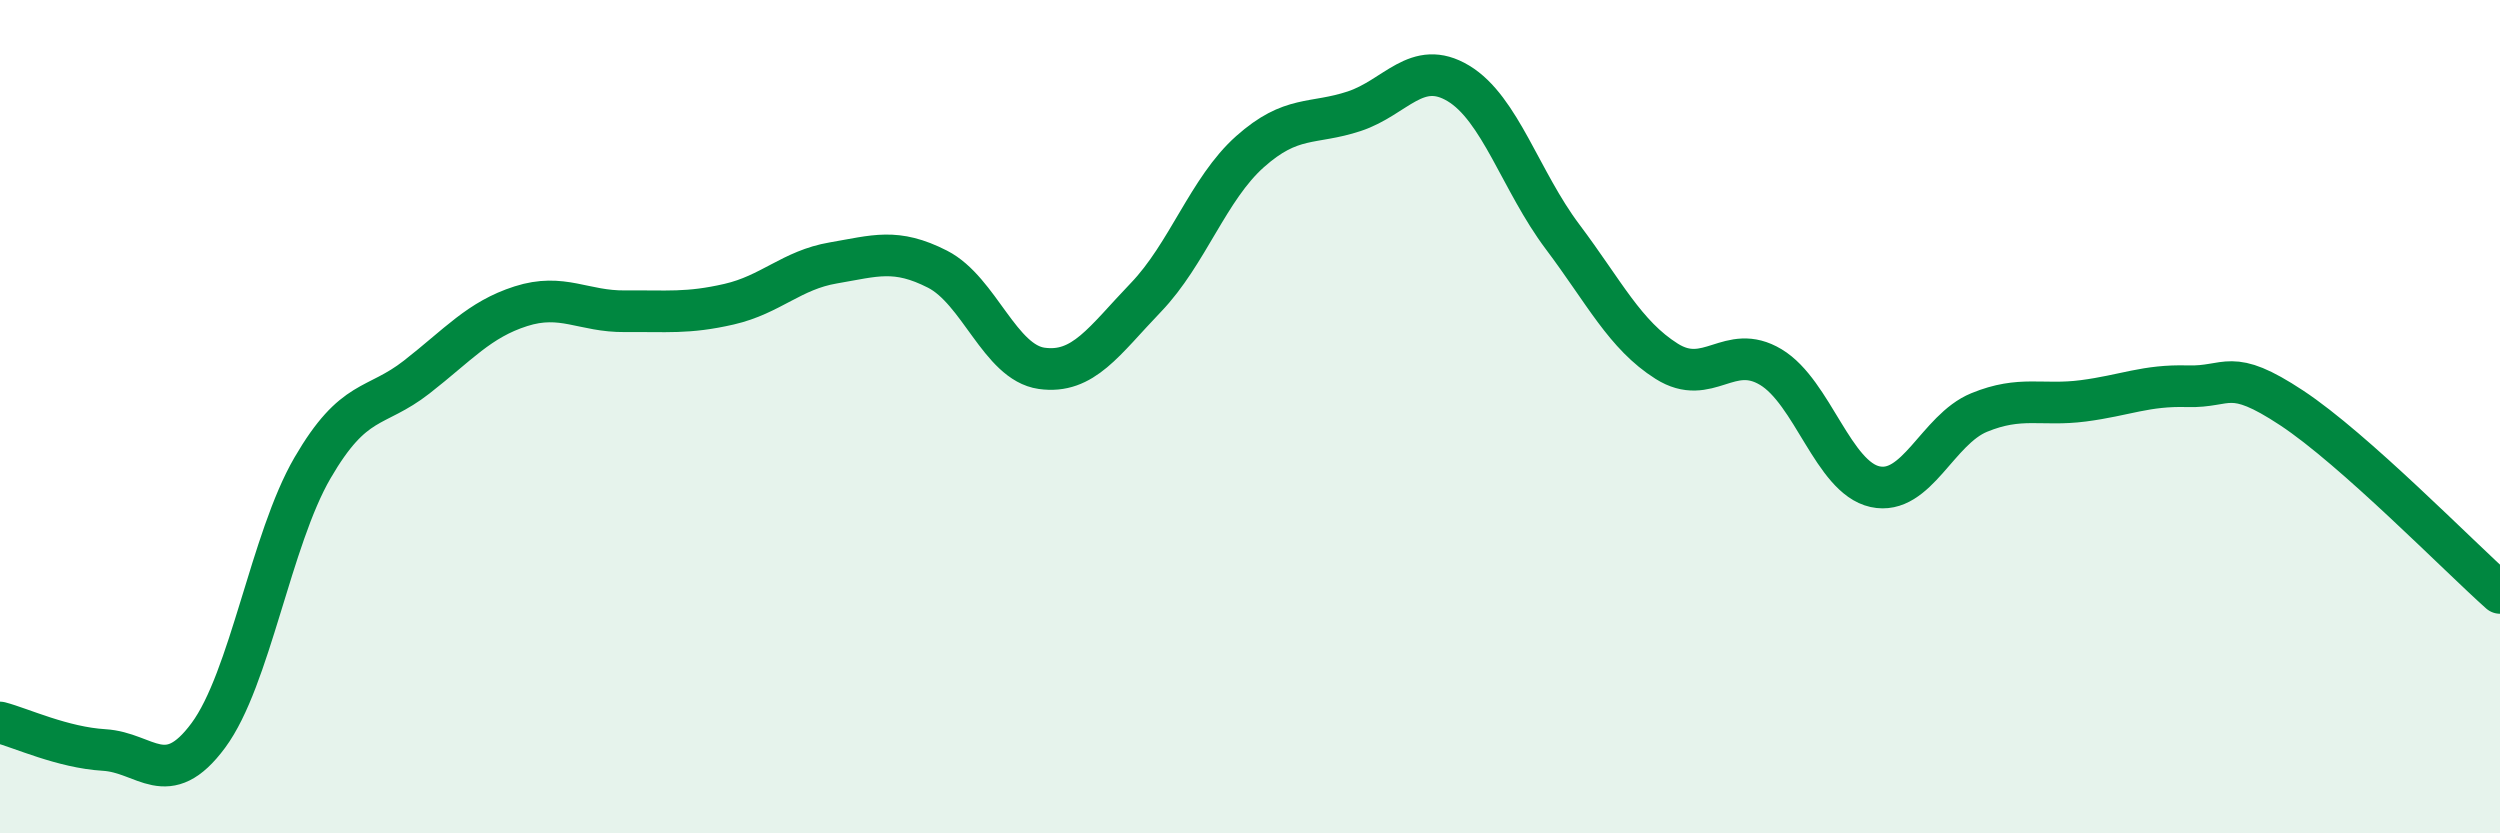
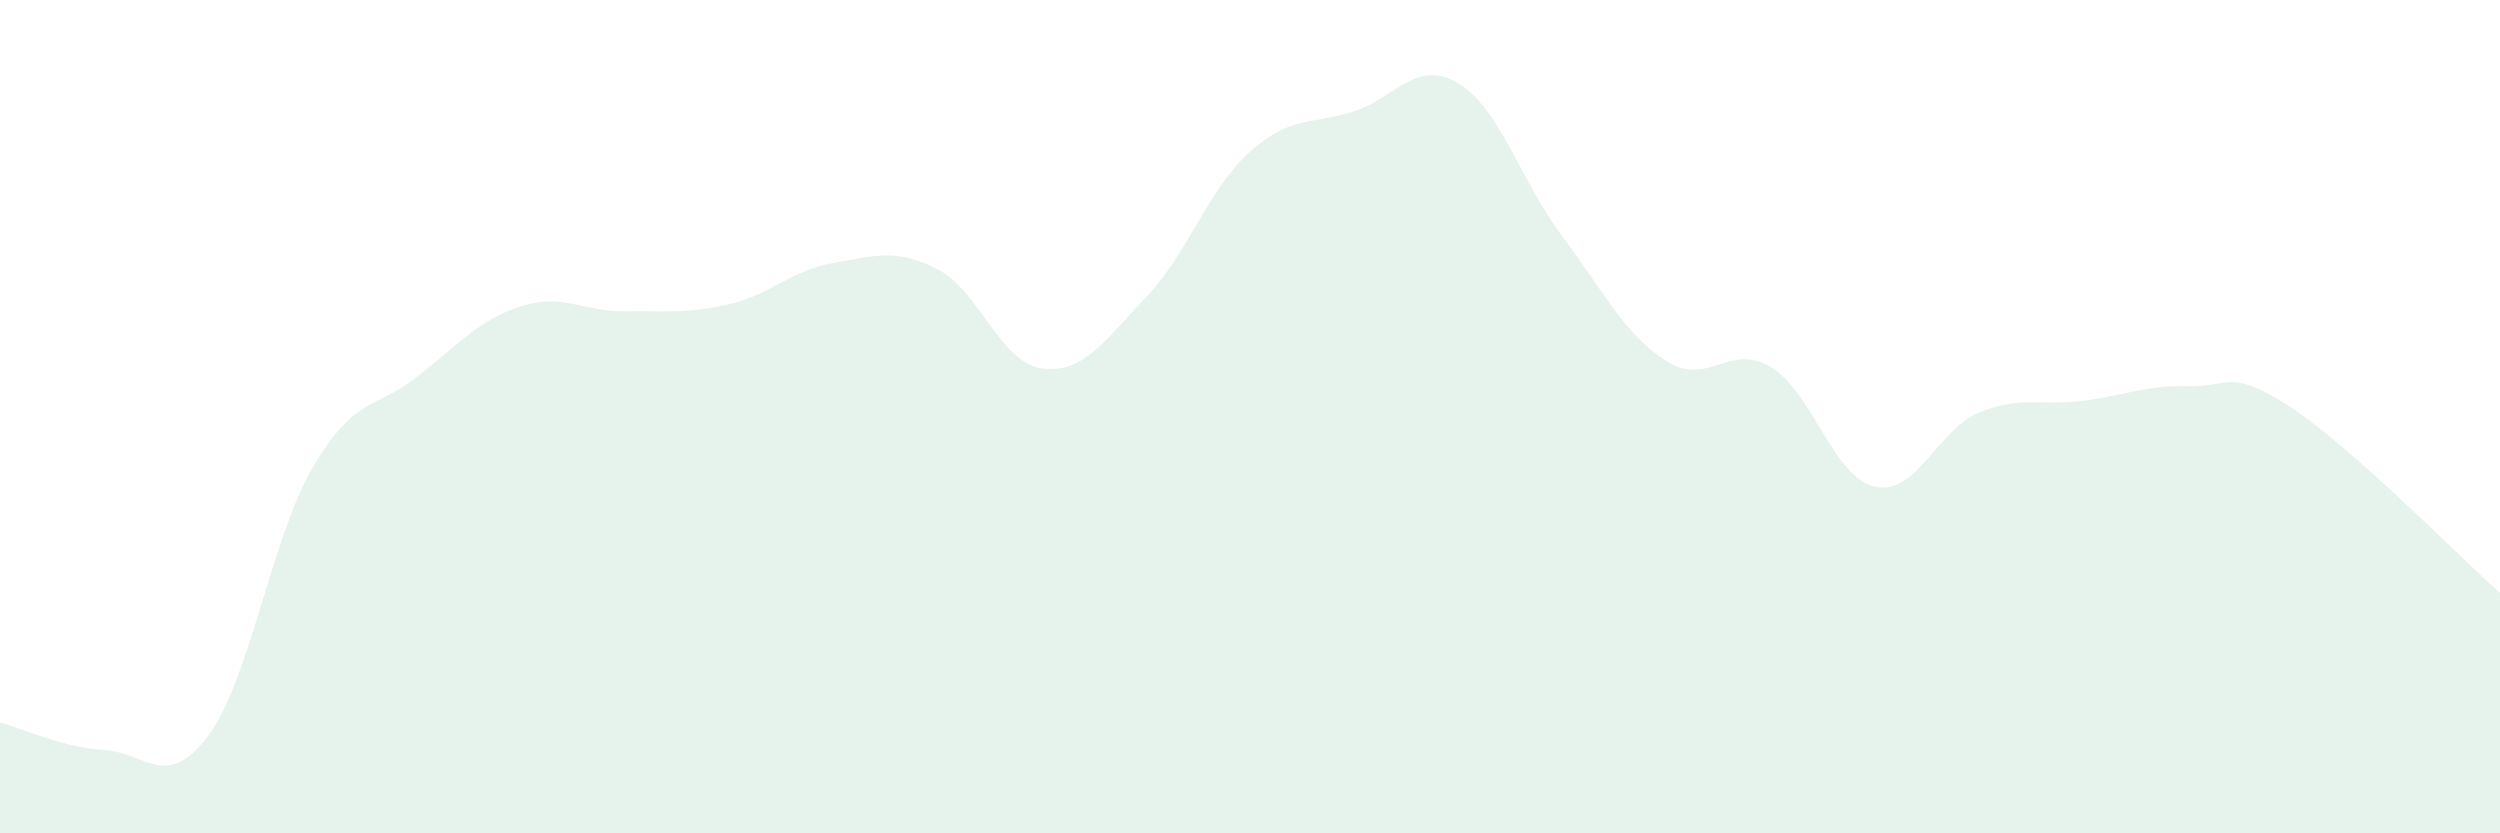
<svg xmlns="http://www.w3.org/2000/svg" width="60" height="20" viewBox="0 0 60 20">
  <path d="M 0,17.34 C 0.5,17.47 1.5,17.94 2.5,18 C 3.5,18.06 4,19 5,17.65 C 6,16.3 6.5,12.95 7.5,11.23 C 8.5,9.51 9,9.83 10,9.05 C 11,8.27 11.5,7.67 12.5,7.35 C 13.5,7.03 14,7.48 15,7.47 C 16,7.46 16.5,7.53 17.5,7.3 C 18.5,7.07 19,6.48 20,6.31 C 21,6.14 21.5,5.95 22.5,6.46 C 23.5,6.97 24,8.7 25,8.84 C 26,8.98 26.5,8.18 27.5,7.14 C 28.5,6.1 29,4.53 30,3.64 C 31,2.75 31.5,3 32.5,2.67 C 33.5,2.34 34,1.4 35,2 C 36,2.6 36.5,4.35 37.5,5.68 C 38.5,7.01 39,8.04 40,8.67 C 41,9.3 41.5,8.21 42.5,8.81 C 43.5,9.41 44,11.46 45,11.68 C 46,11.9 46.5,10.31 47.5,9.9 C 48.5,9.49 49,9.75 50,9.62 C 51,9.49 51.5,9.24 52.5,9.27 C 53.5,9.3 53.5,8.8 55,9.79 C 56.5,10.78 59,13.34 60,14.23L60 20L0 20Z" fill="#008740" opacity="0.1" stroke-linecap="round" stroke-linejoin="round" />
-   <path d="M 0,17.34 C 0.5,17.47 1.5,17.94 2.5,18 C 3.5,18.06 4,19 5,17.65 C 6,16.3 6.5,12.95 7.5,11.23 C 8.5,9.51 9,9.83 10,9.05 C 11,8.27 11.5,7.67 12.5,7.35 C 13.5,7.03 14,7.48 15,7.47 C 16,7.46 16.5,7.53 17.5,7.3 C 18.5,7.07 19,6.48 20,6.31 C 21,6.14 21.5,5.95 22.5,6.46 C 23.5,6.97 24,8.7 25,8.84 C 26,8.98 26.5,8.18 27.5,7.14 C 28.5,6.1 29,4.53 30,3.64 C 31,2.75 31.5,3 32.5,2.67 C 33.5,2.34 34,1.4 35,2 C 36,2.6 36.5,4.35 37.5,5.68 C 38.5,7.01 39,8.04 40,8.67 C 41,9.3 41.5,8.21 42.5,8.81 C 43.5,9.41 44,11.46 45,11.68 C 46,11.9 46.5,10.31 47.5,9.9 C 48.5,9.49 49,9.75 50,9.62 C 51,9.49 51.5,9.24 52.5,9.27 C 53.5,9.3 53.5,8.8 55,9.79 C 56.5,10.78 59,13.34 60,14.23" stroke="#008740" stroke-width="1" fill="none" stroke-linecap="round" stroke-linejoin="round" />
</svg>